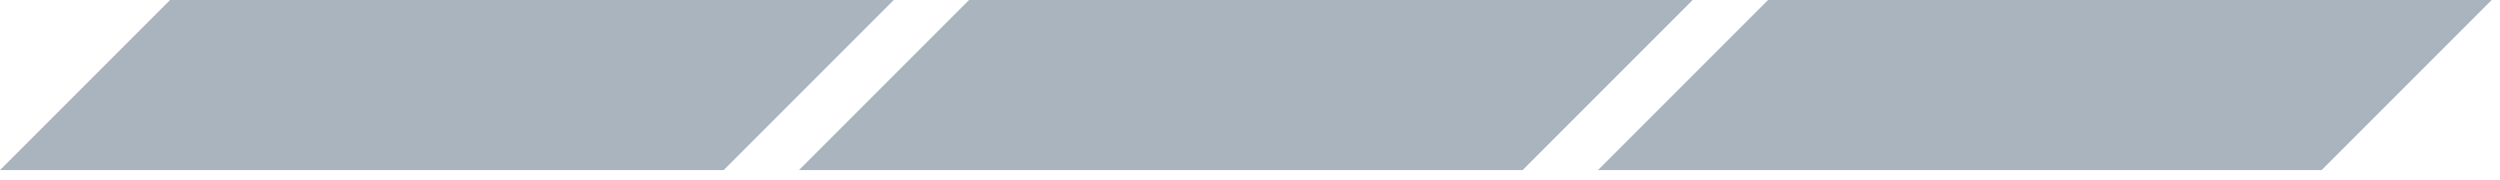
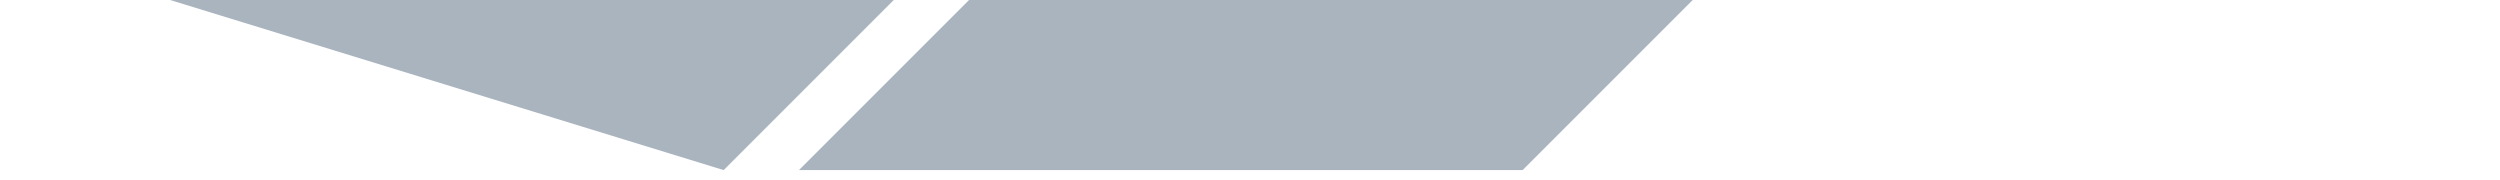
<svg xmlns="http://www.w3.org/2000/svg" width="194" height="14" viewBox="0 0 194 14" fill="none">
-   <path d="M69.354 3.11252e-05L56.155 13.199H0L13.199 3.11252e-05H69.354Z" fill="#A9B4BE" />
-   <path d="M193.354 3.11252e-05L180.155 13.199H124L137.199 3.11252e-05H193.354Z" fill="#A9B4BE" />
+   <path d="M69.354 3.11252e-05L56.155 13.199L13.199 3.11252e-05H69.354Z" fill="#A9B4BE" />
  <path d="M131.354 3.11252e-05L118.155 13.199H62L75.199 3.11252e-05H131.354Z" fill="#A9B4BE" />
</svg>